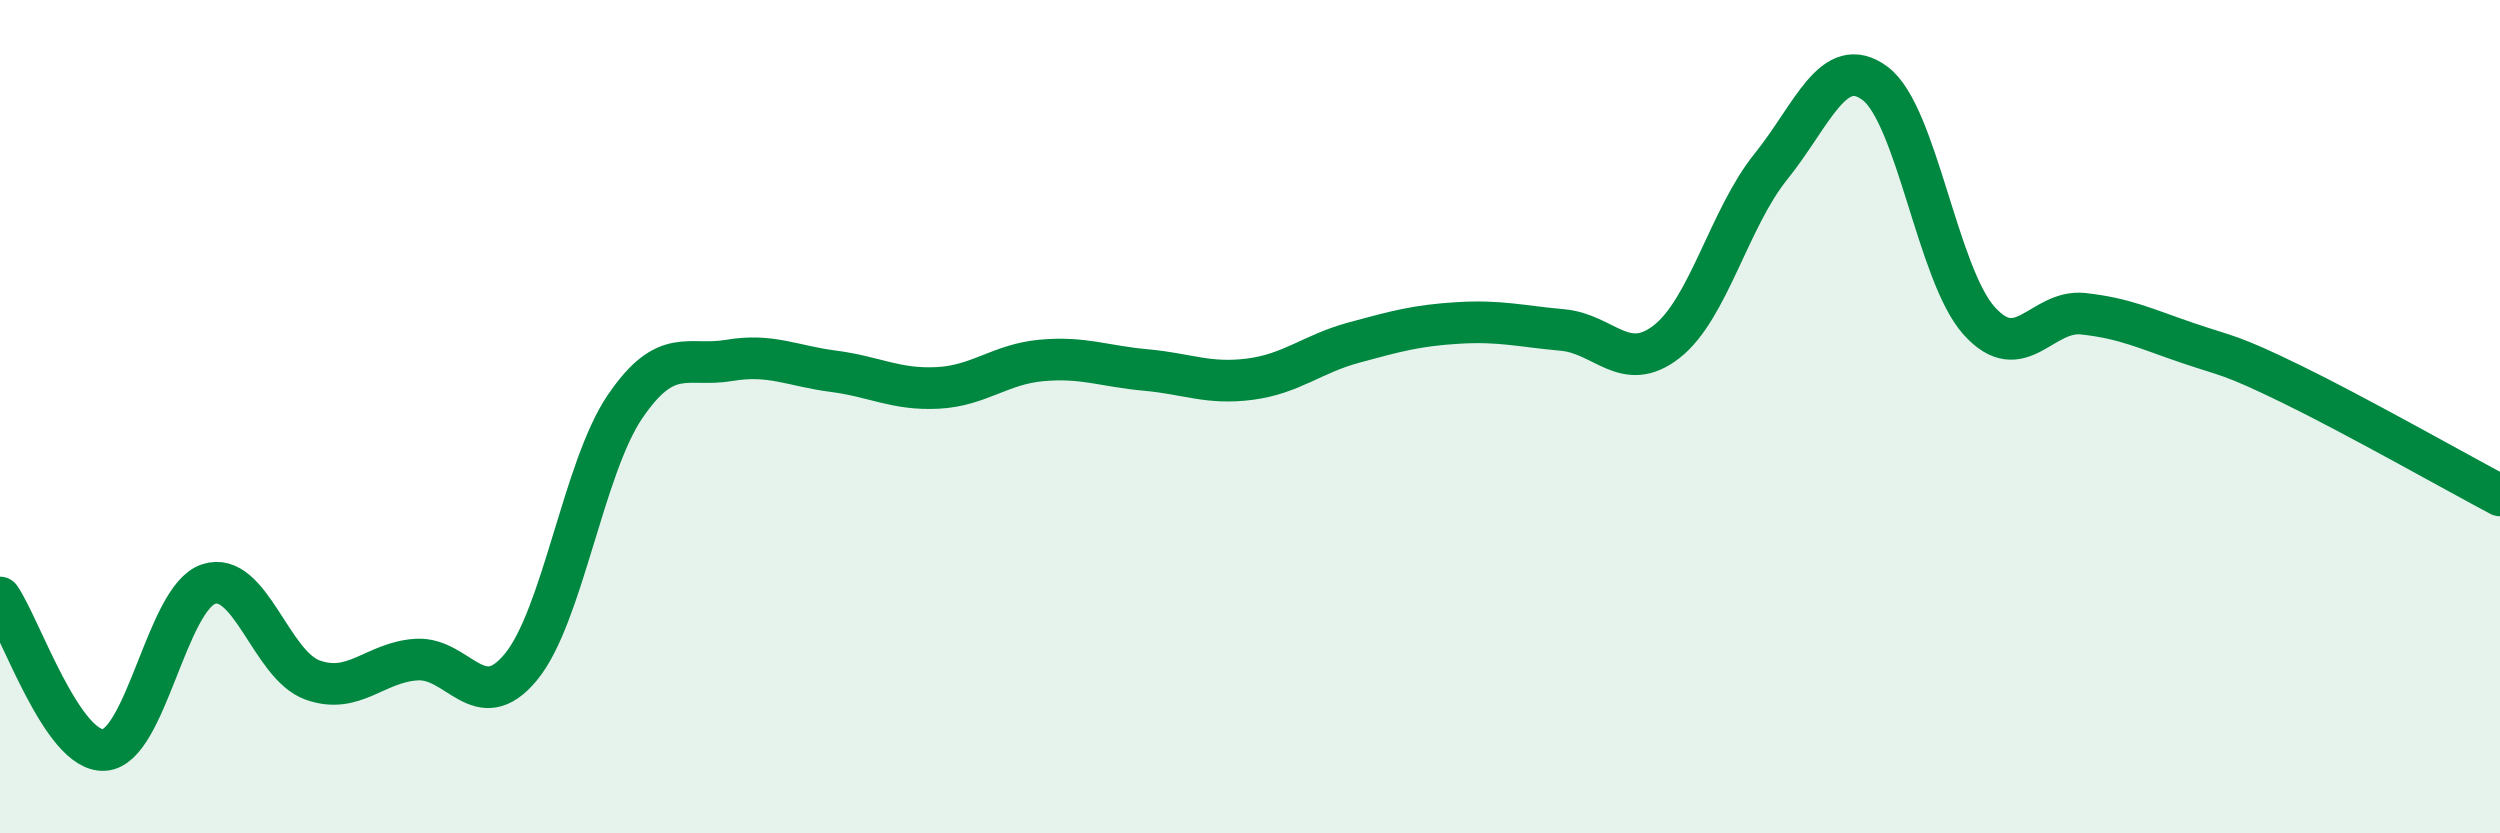
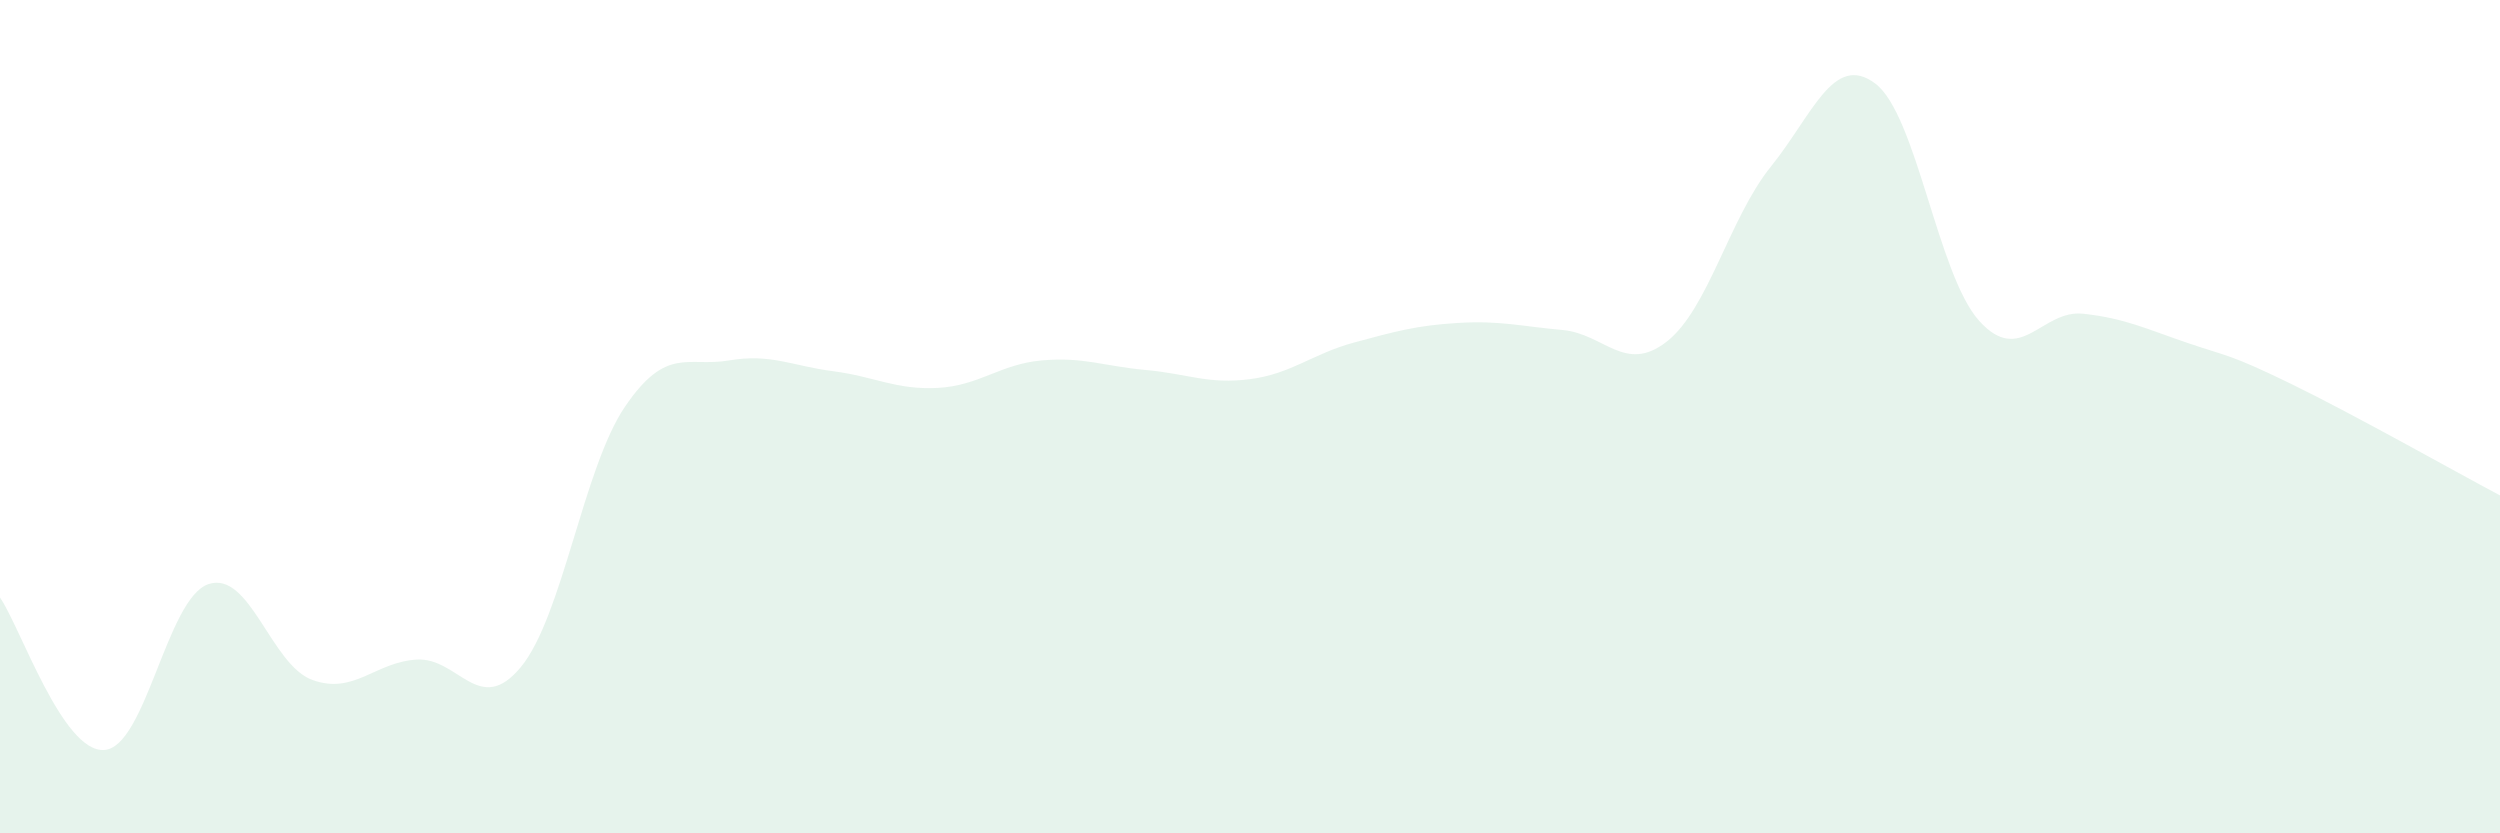
<svg xmlns="http://www.w3.org/2000/svg" width="60" height="20" viewBox="0 0 60 20">
  <path d="M 0,14.34 C 0.5,15.07 1.5,18.06 2.5,18 C 3.5,17.94 4,14.36 5,14.02 C 6,13.68 6.5,15.96 7.5,16.32 C 8.5,16.68 9,15.89 10,15.83 C 11,15.77 11.5,17.22 12.5,16.01 C 13.5,14.8 14,11.23 15,9.76 C 16,8.29 16.5,8.82 17.5,8.65 C 18.5,8.48 19,8.78 20,8.91 C 21,9.04 21.5,9.36 22.5,9.31 C 23.5,9.26 24,8.74 25,8.65 C 26,8.56 26.5,8.79 27.5,8.88 C 28.5,8.97 29,9.23 30,9.1 C 31,8.97 31.5,8.49 32.5,8.22 C 33.5,7.95 34,7.81 35,7.75 C 36,7.69 36.5,7.83 37.5,7.92 C 38.5,8.01 39,8.98 40,8.2 C 41,7.42 41.5,5.24 42.5,4 C 43.5,2.76 44,1.26 45,2 C 46,2.74 46.5,6.59 47.5,7.7 C 48.5,8.81 49,7.42 50,7.53 C 51,7.64 51.5,7.89 52.5,8.23 C 53.5,8.57 53.5,8.49 55,9.22 C 56.5,9.95 59,11.36 60,11.89L60 20L0 20Z" fill="#008740" opacity="0.1" stroke-linecap="round" stroke-linejoin="round" />
-   <path d="M 0,14.34 C 0.5,15.07 1.5,18.06 2.5,18 C 3.5,17.94 4,14.36 5,14.02 C 6,13.68 6.5,15.96 7.5,16.32 C 8.5,16.68 9,15.89 10,15.83 C 11,15.77 11.5,17.22 12.5,16.01 C 13.5,14.8 14,11.23 15,9.76 C 16,8.29 16.5,8.82 17.5,8.65 C 18.5,8.48 19,8.78 20,8.91 C 21,9.04 21.5,9.36 22.5,9.31 C 23.5,9.26 24,8.74 25,8.65 C 26,8.56 26.5,8.79 27.5,8.88 C 28.5,8.97 29,9.23 30,9.1 C 31,8.97 31.5,8.49 32.5,8.22 C 33.5,7.95 34,7.81 35,7.75 C 36,7.69 36.5,7.83 37.5,7.92 C 38.5,8.01 39,8.98 40,8.2 C 41,7.42 41.5,5.24 42.5,4 C 43.5,2.76 44,1.26 45,2 C 46,2.74 46.5,6.59 47.5,7.7 C 48.5,8.81 49,7.42 50,7.53 C 51,7.64 51.5,7.89 52.5,8.23 C 53.5,8.57 53.5,8.49 55,9.22 C 56.5,9.95 59,11.36 60,11.89" stroke="#008740" stroke-width="1" fill="none" stroke-linecap="round" stroke-linejoin="round" />
</svg>